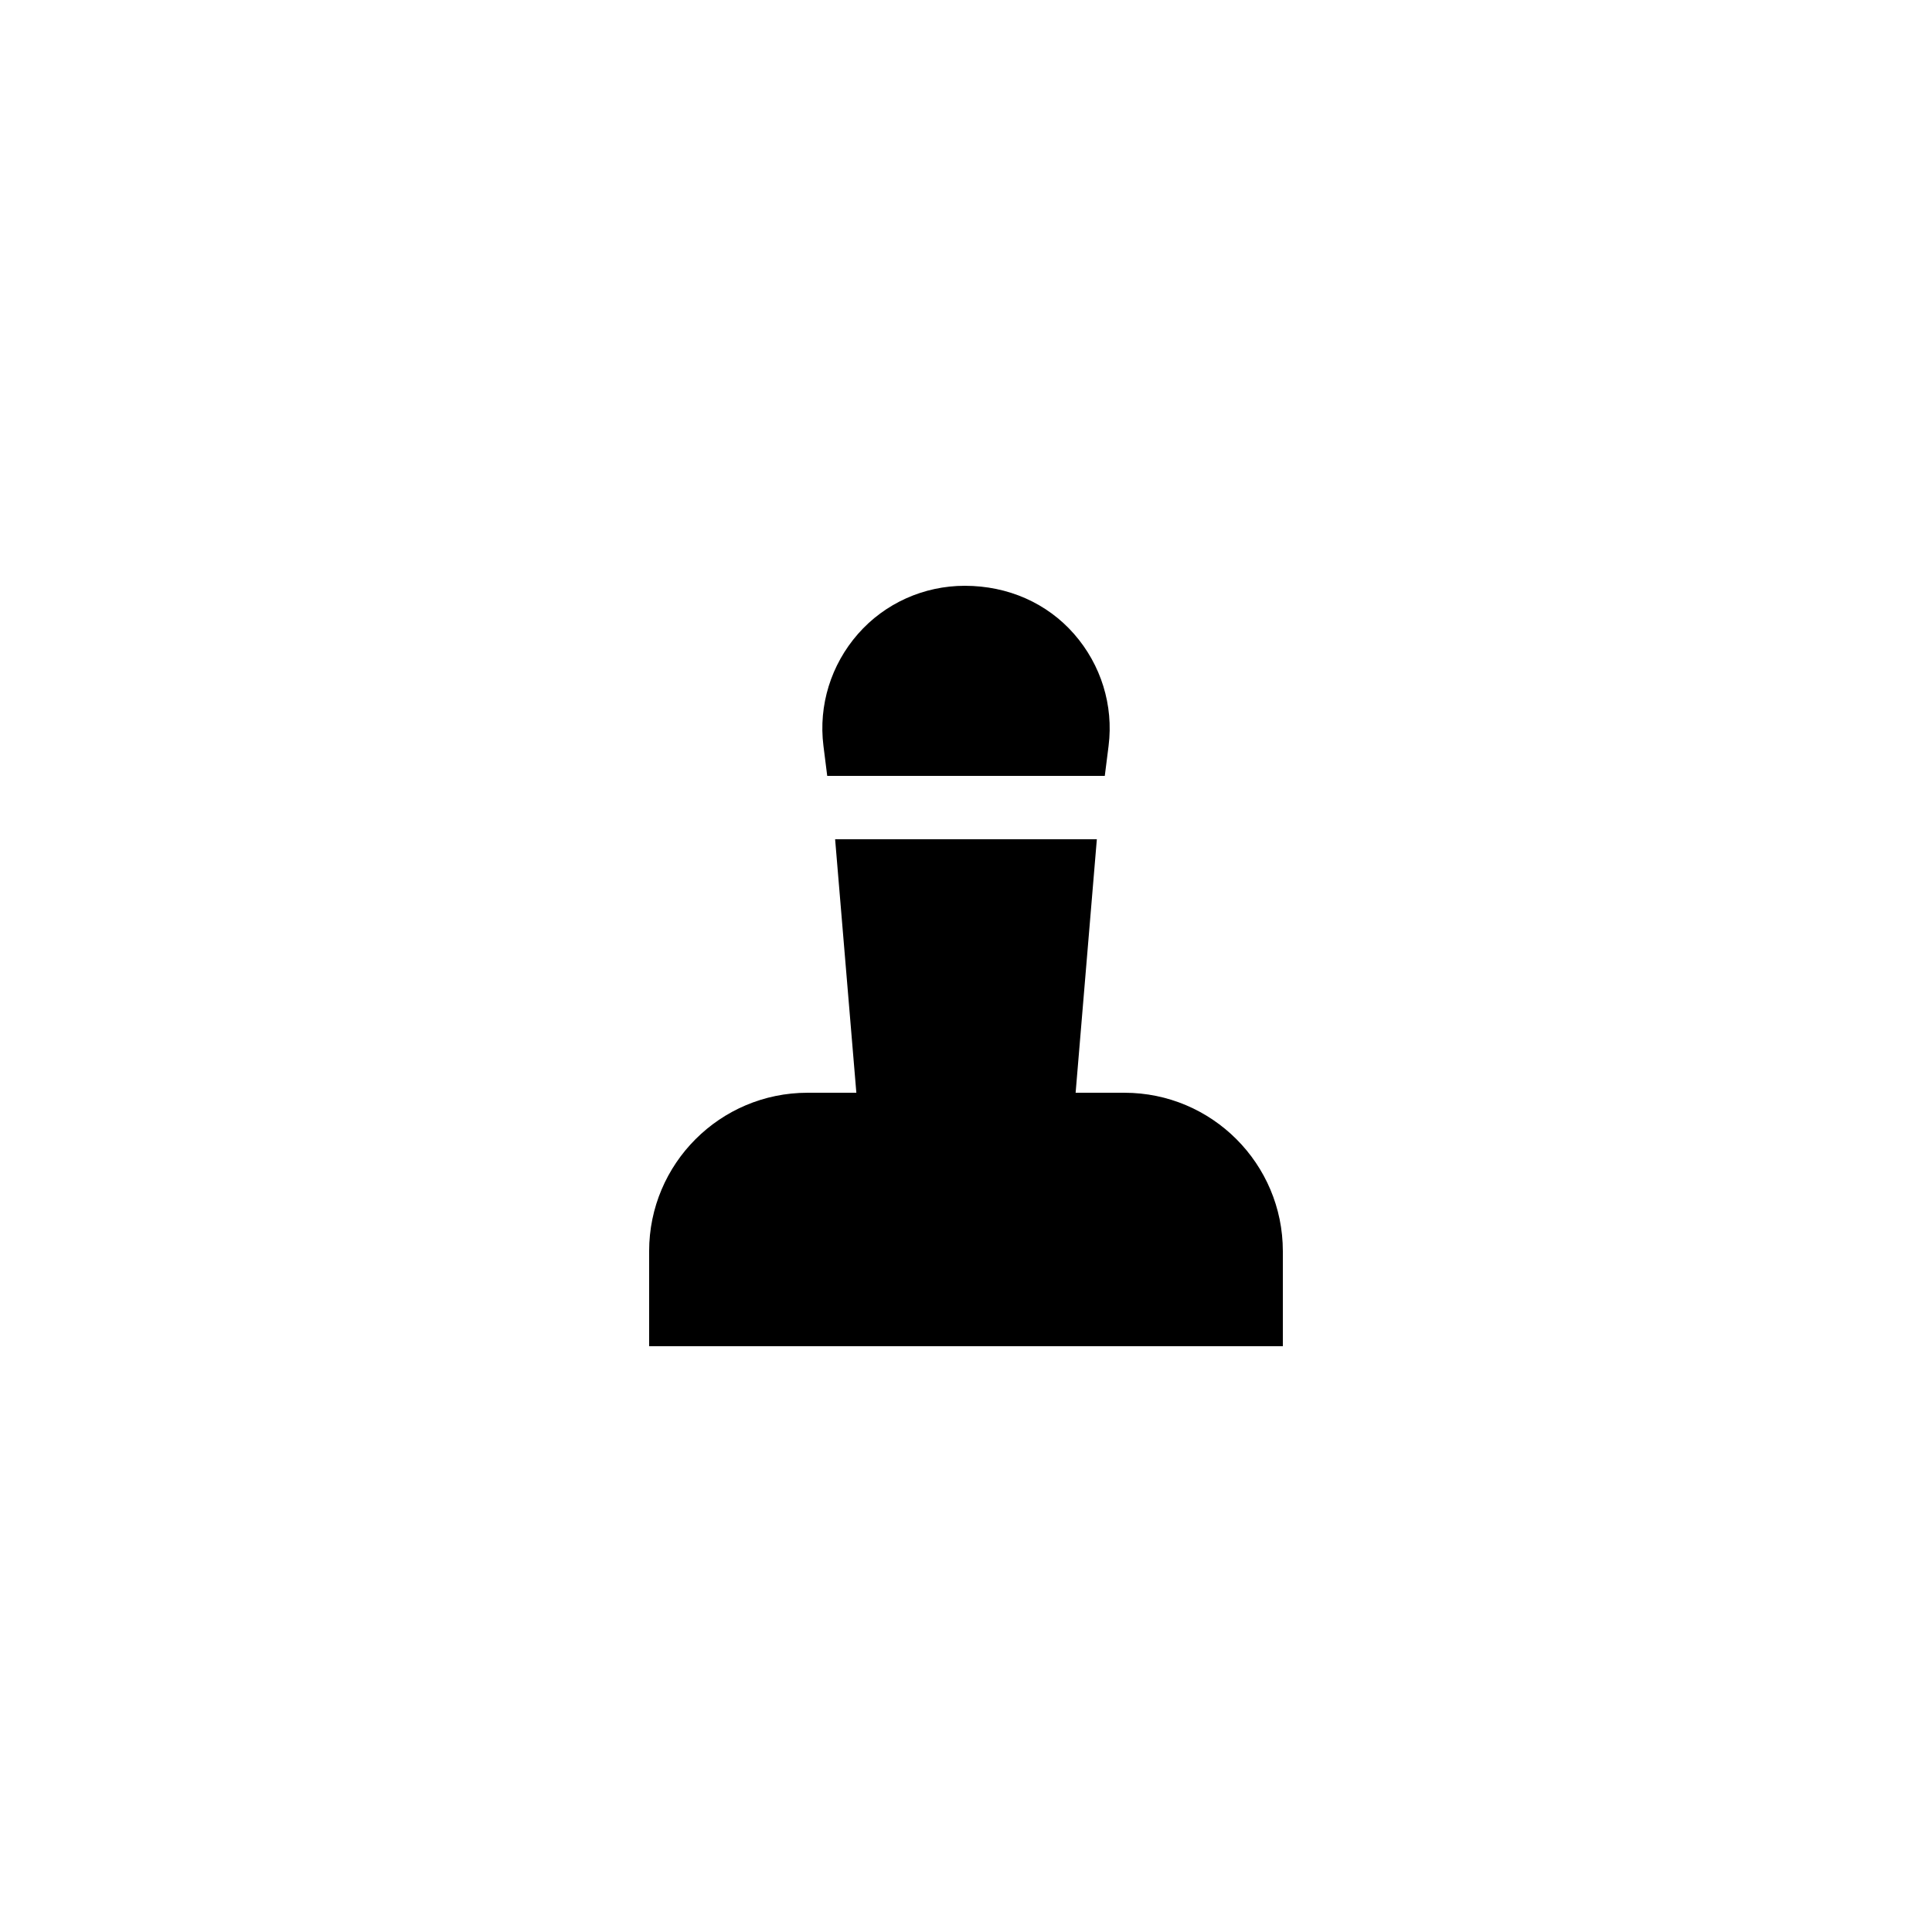
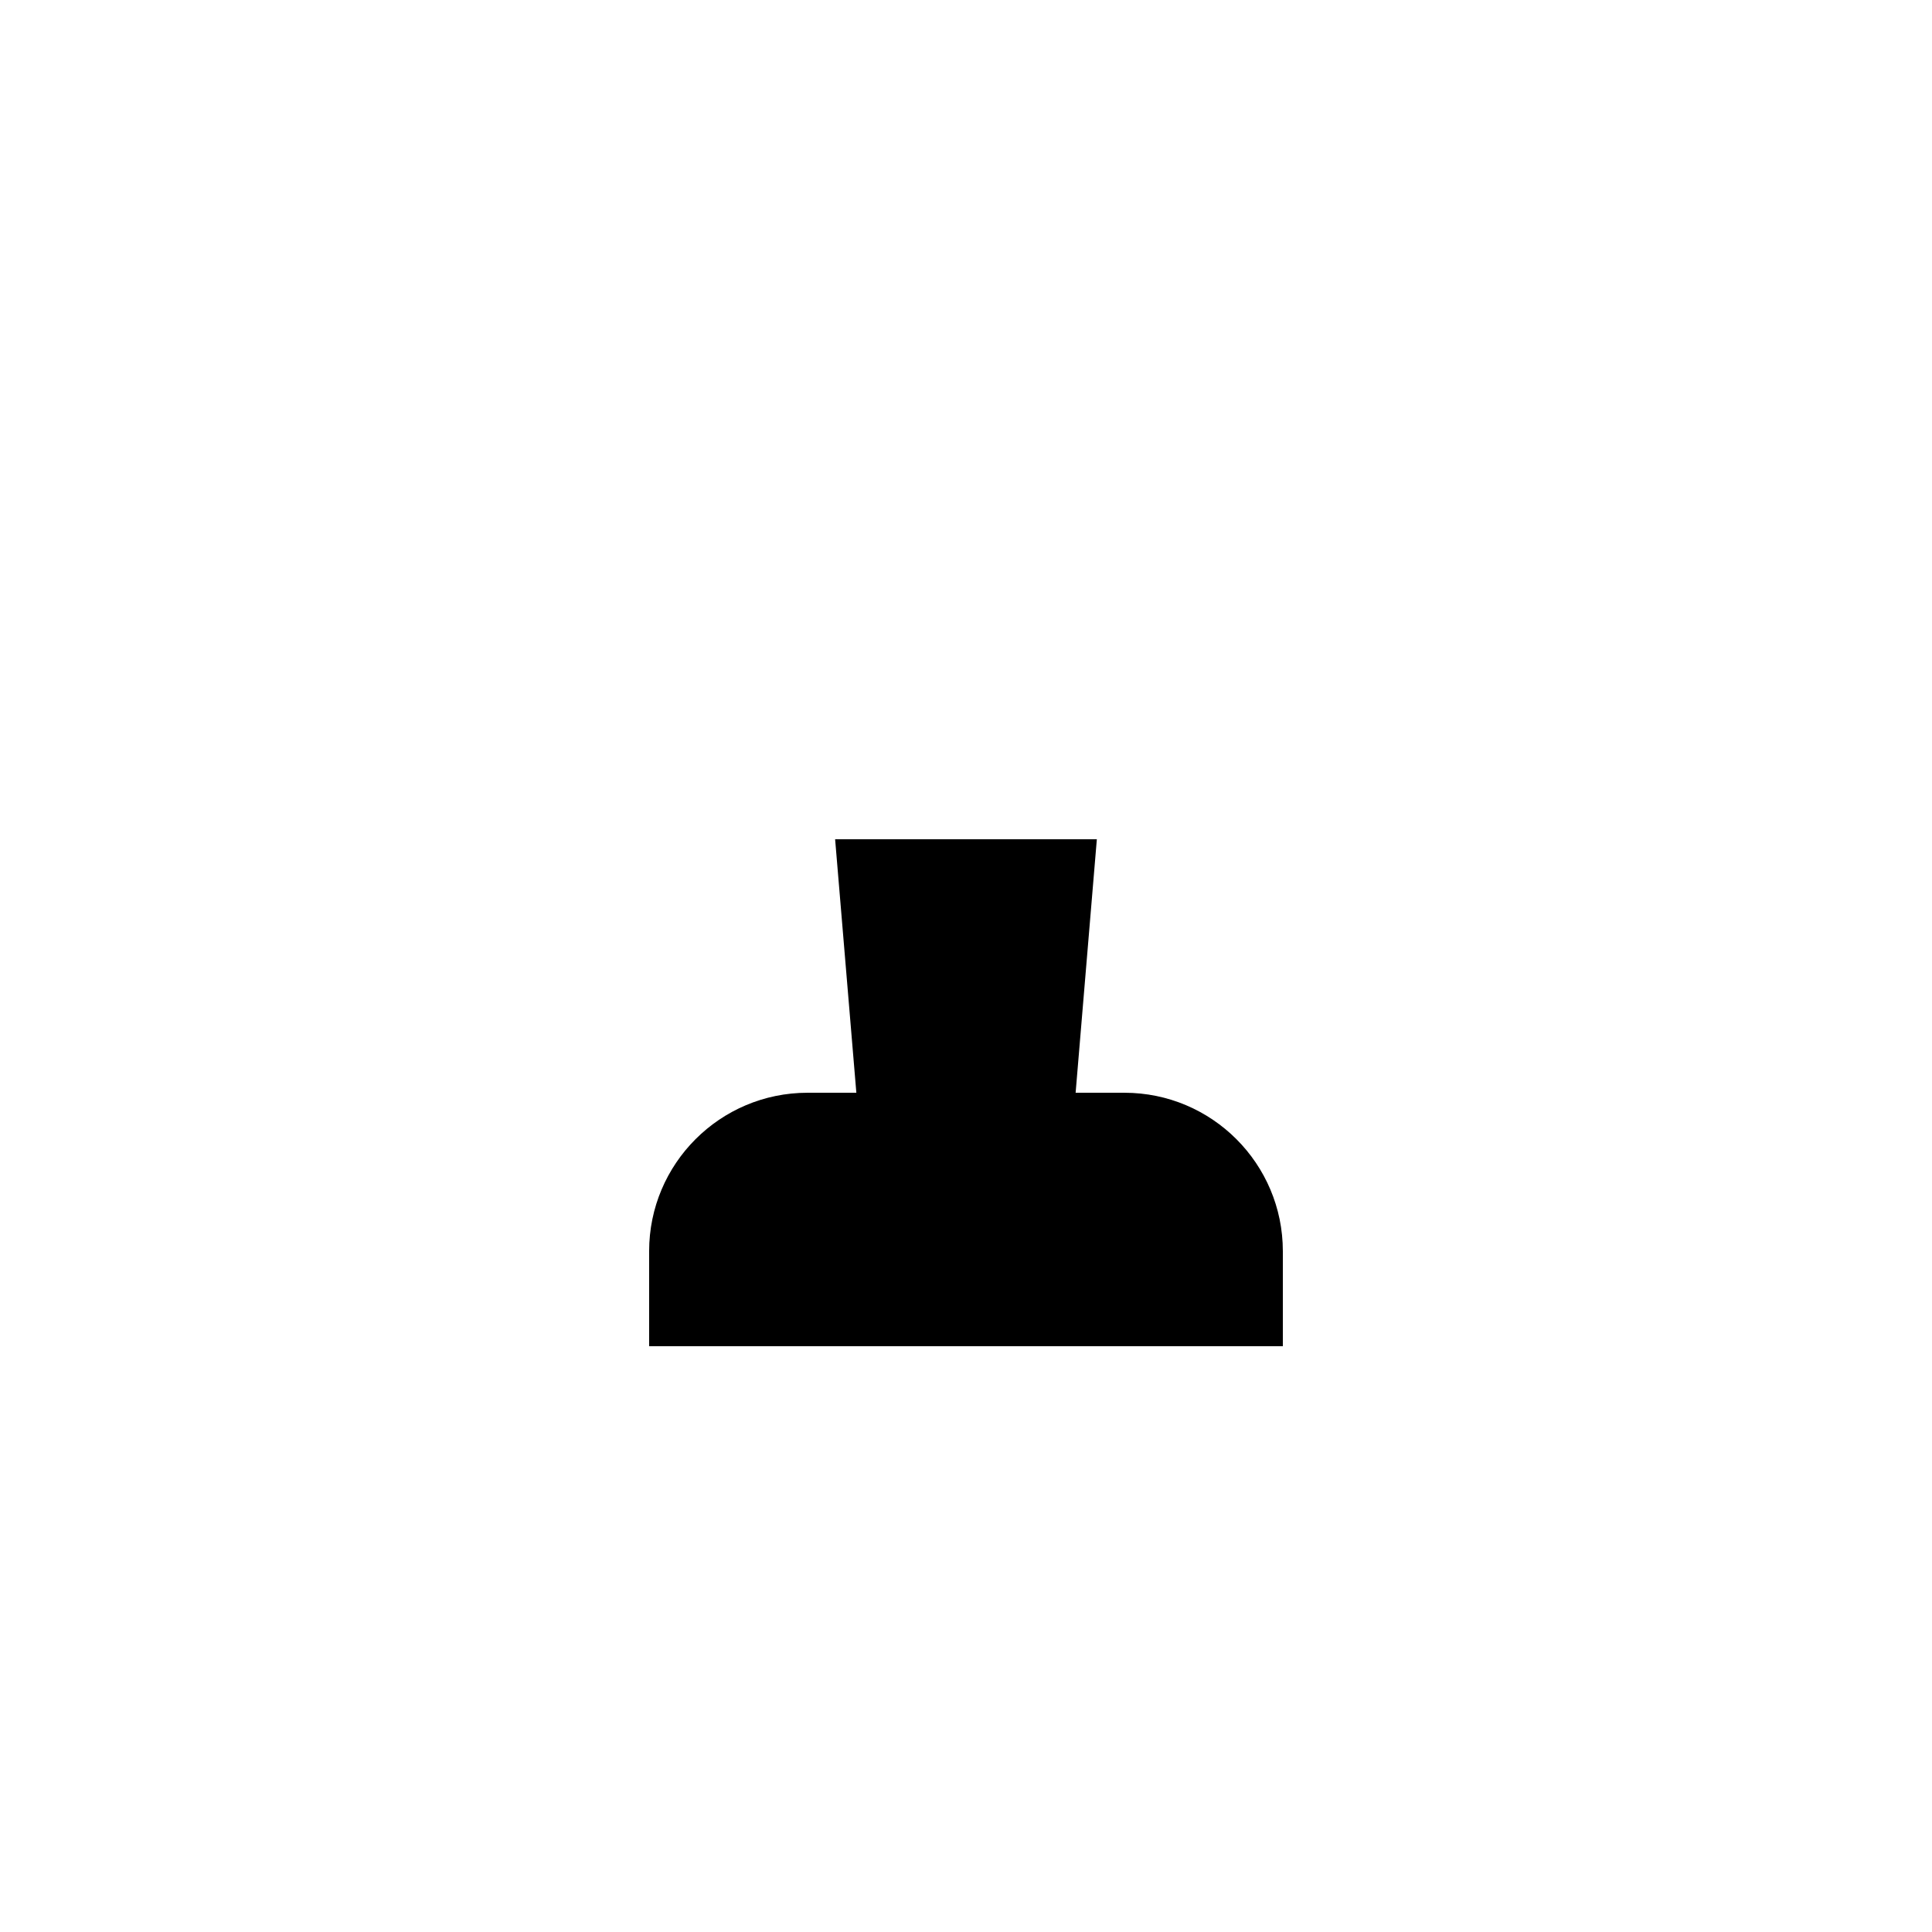
<svg xmlns="http://www.w3.org/2000/svg" fill="#000000" width="800px" height="800px" version="1.1" viewBox="144 144 512 512">
  <g>
-     <path d="m436.78 349.62 1.008-7.977c1.344-10.746-2.016-21.496-9.152-29.641-7.137-8.145-17.465-12.762-28.969-12.762-10.832 0-21.16 4.617-28.297 12.762-7.137 8.145-10.496 18.895-9.152 29.641l1.004 7.977z" />
    <path d="m441.98 433.59h-12.93l5.625-67.176h-69.359l5.625 67.176h-12.93c-23.176 0-41.984 18.809-41.984 41.984v25.191h167.94v-25.191c-0.004-23.176-18.812-41.984-41.984-41.984z" />
  </g>
</svg>